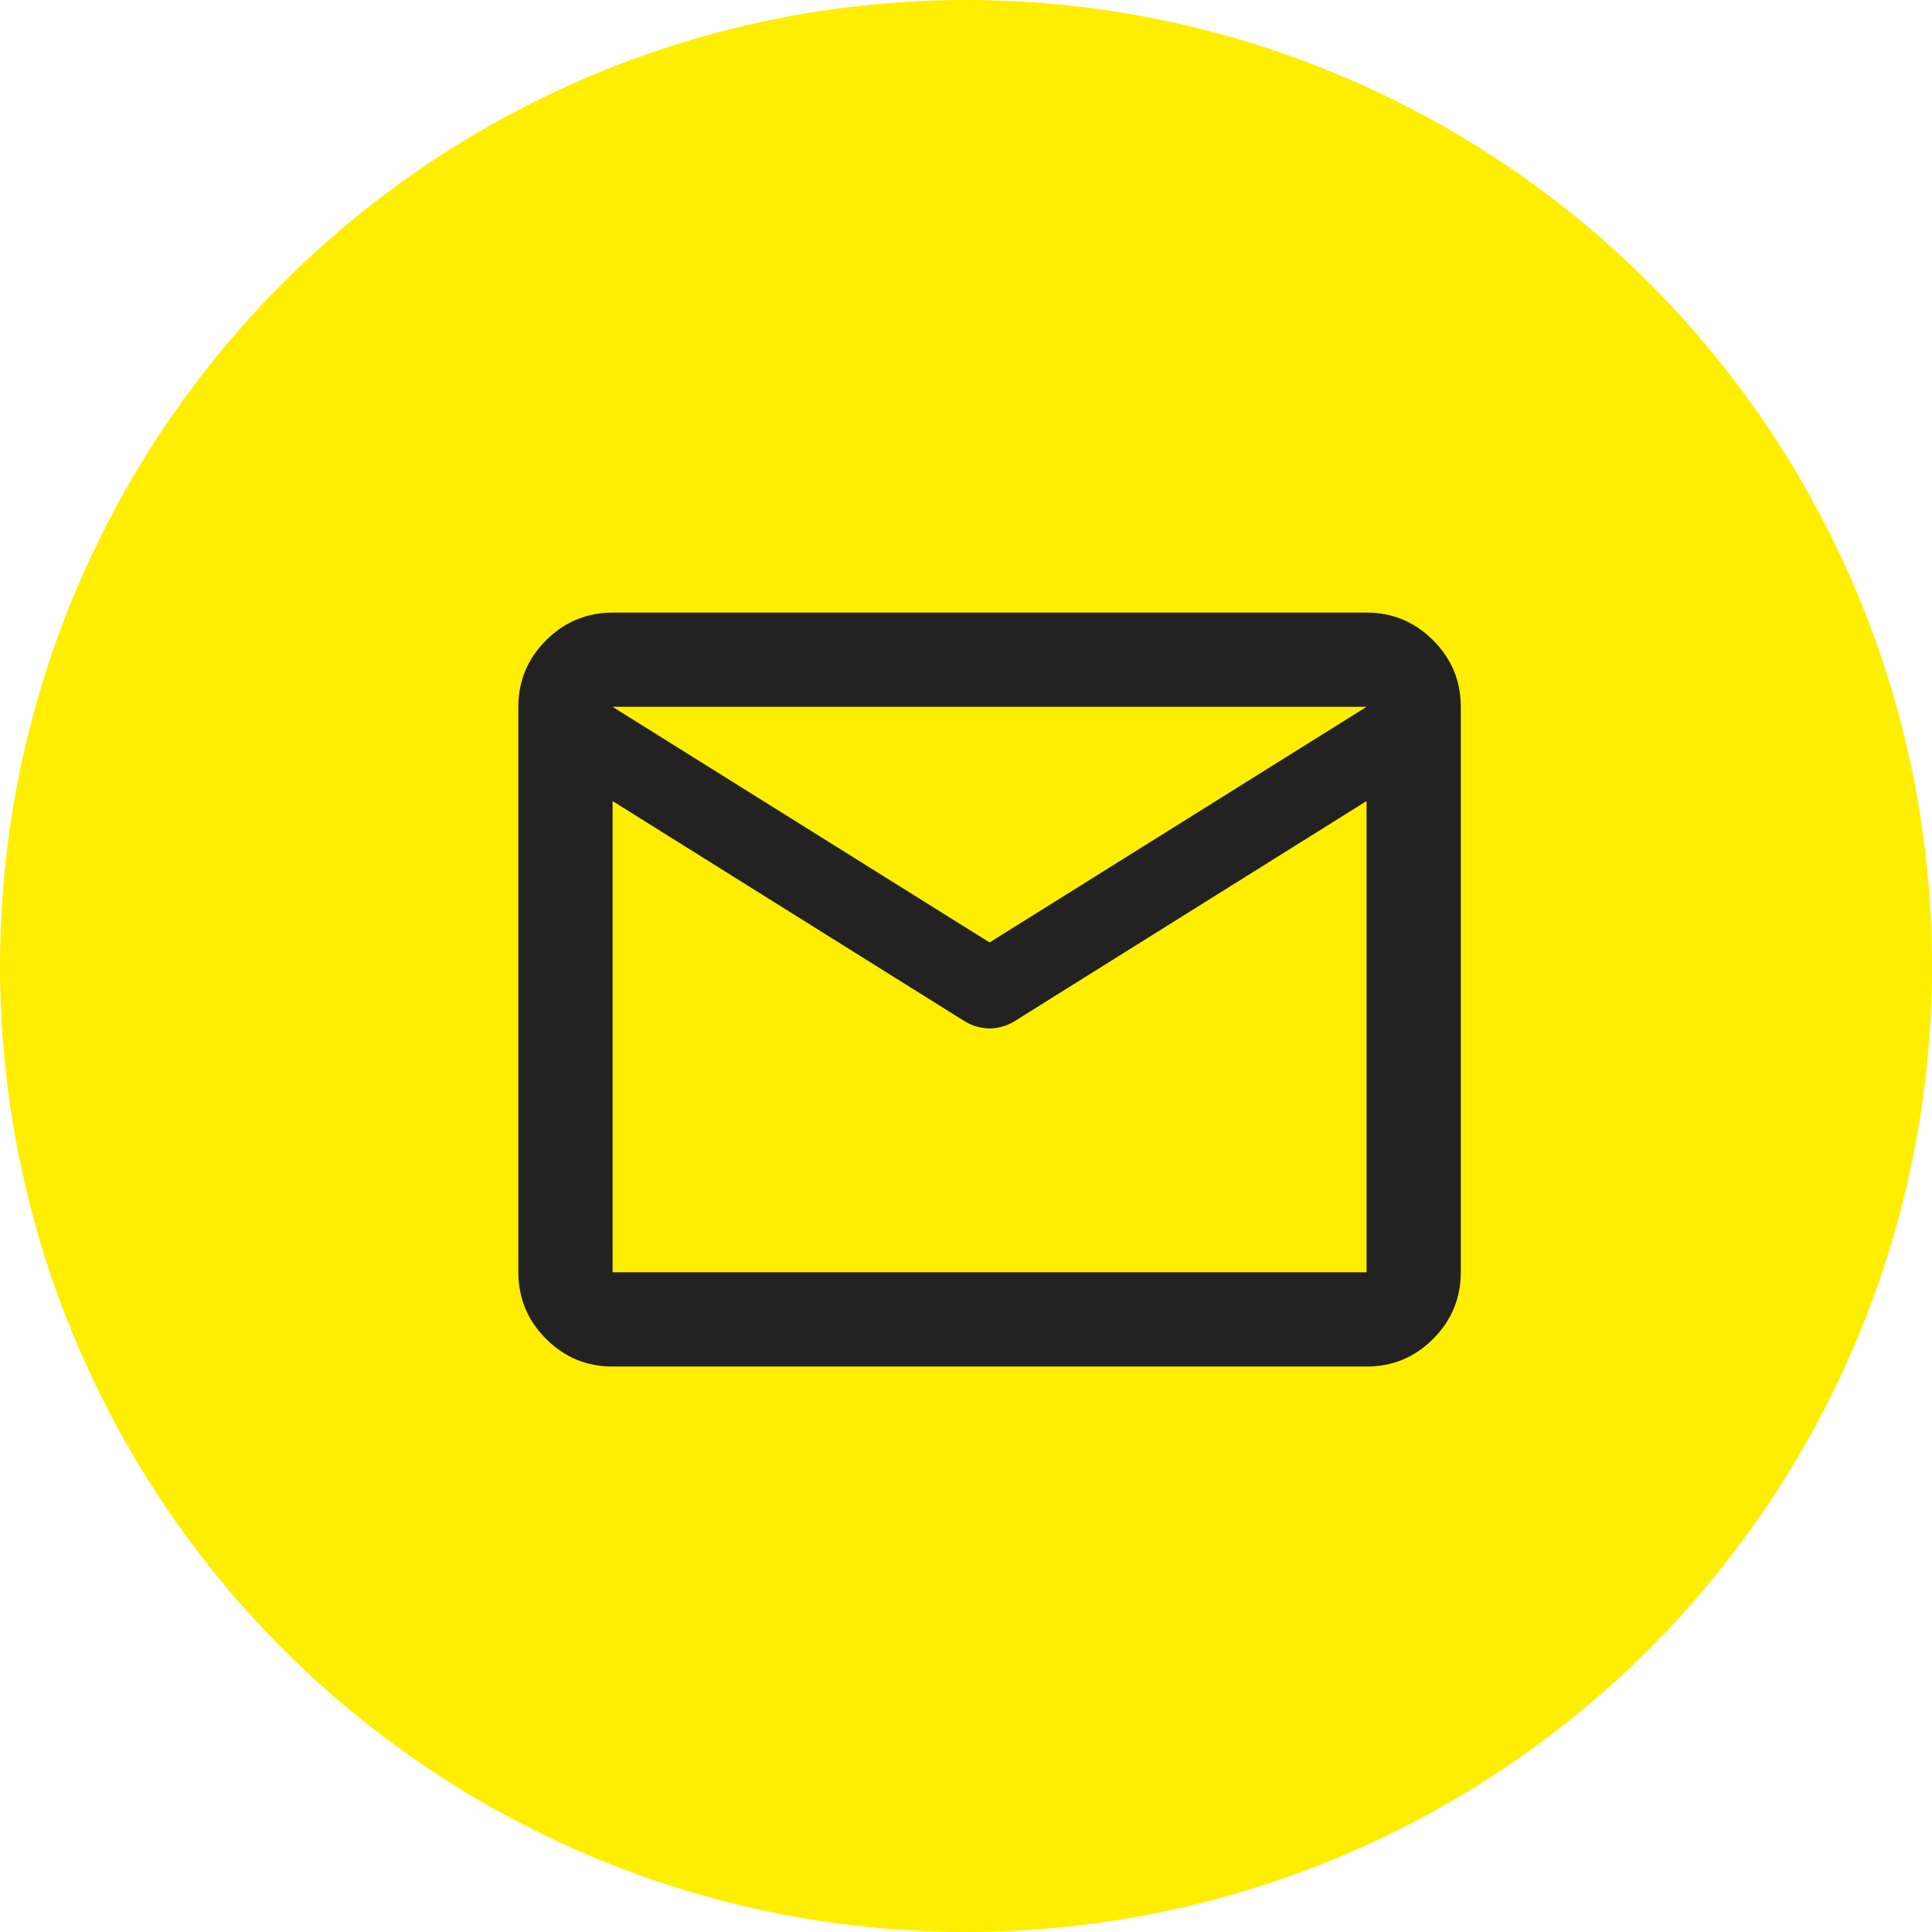
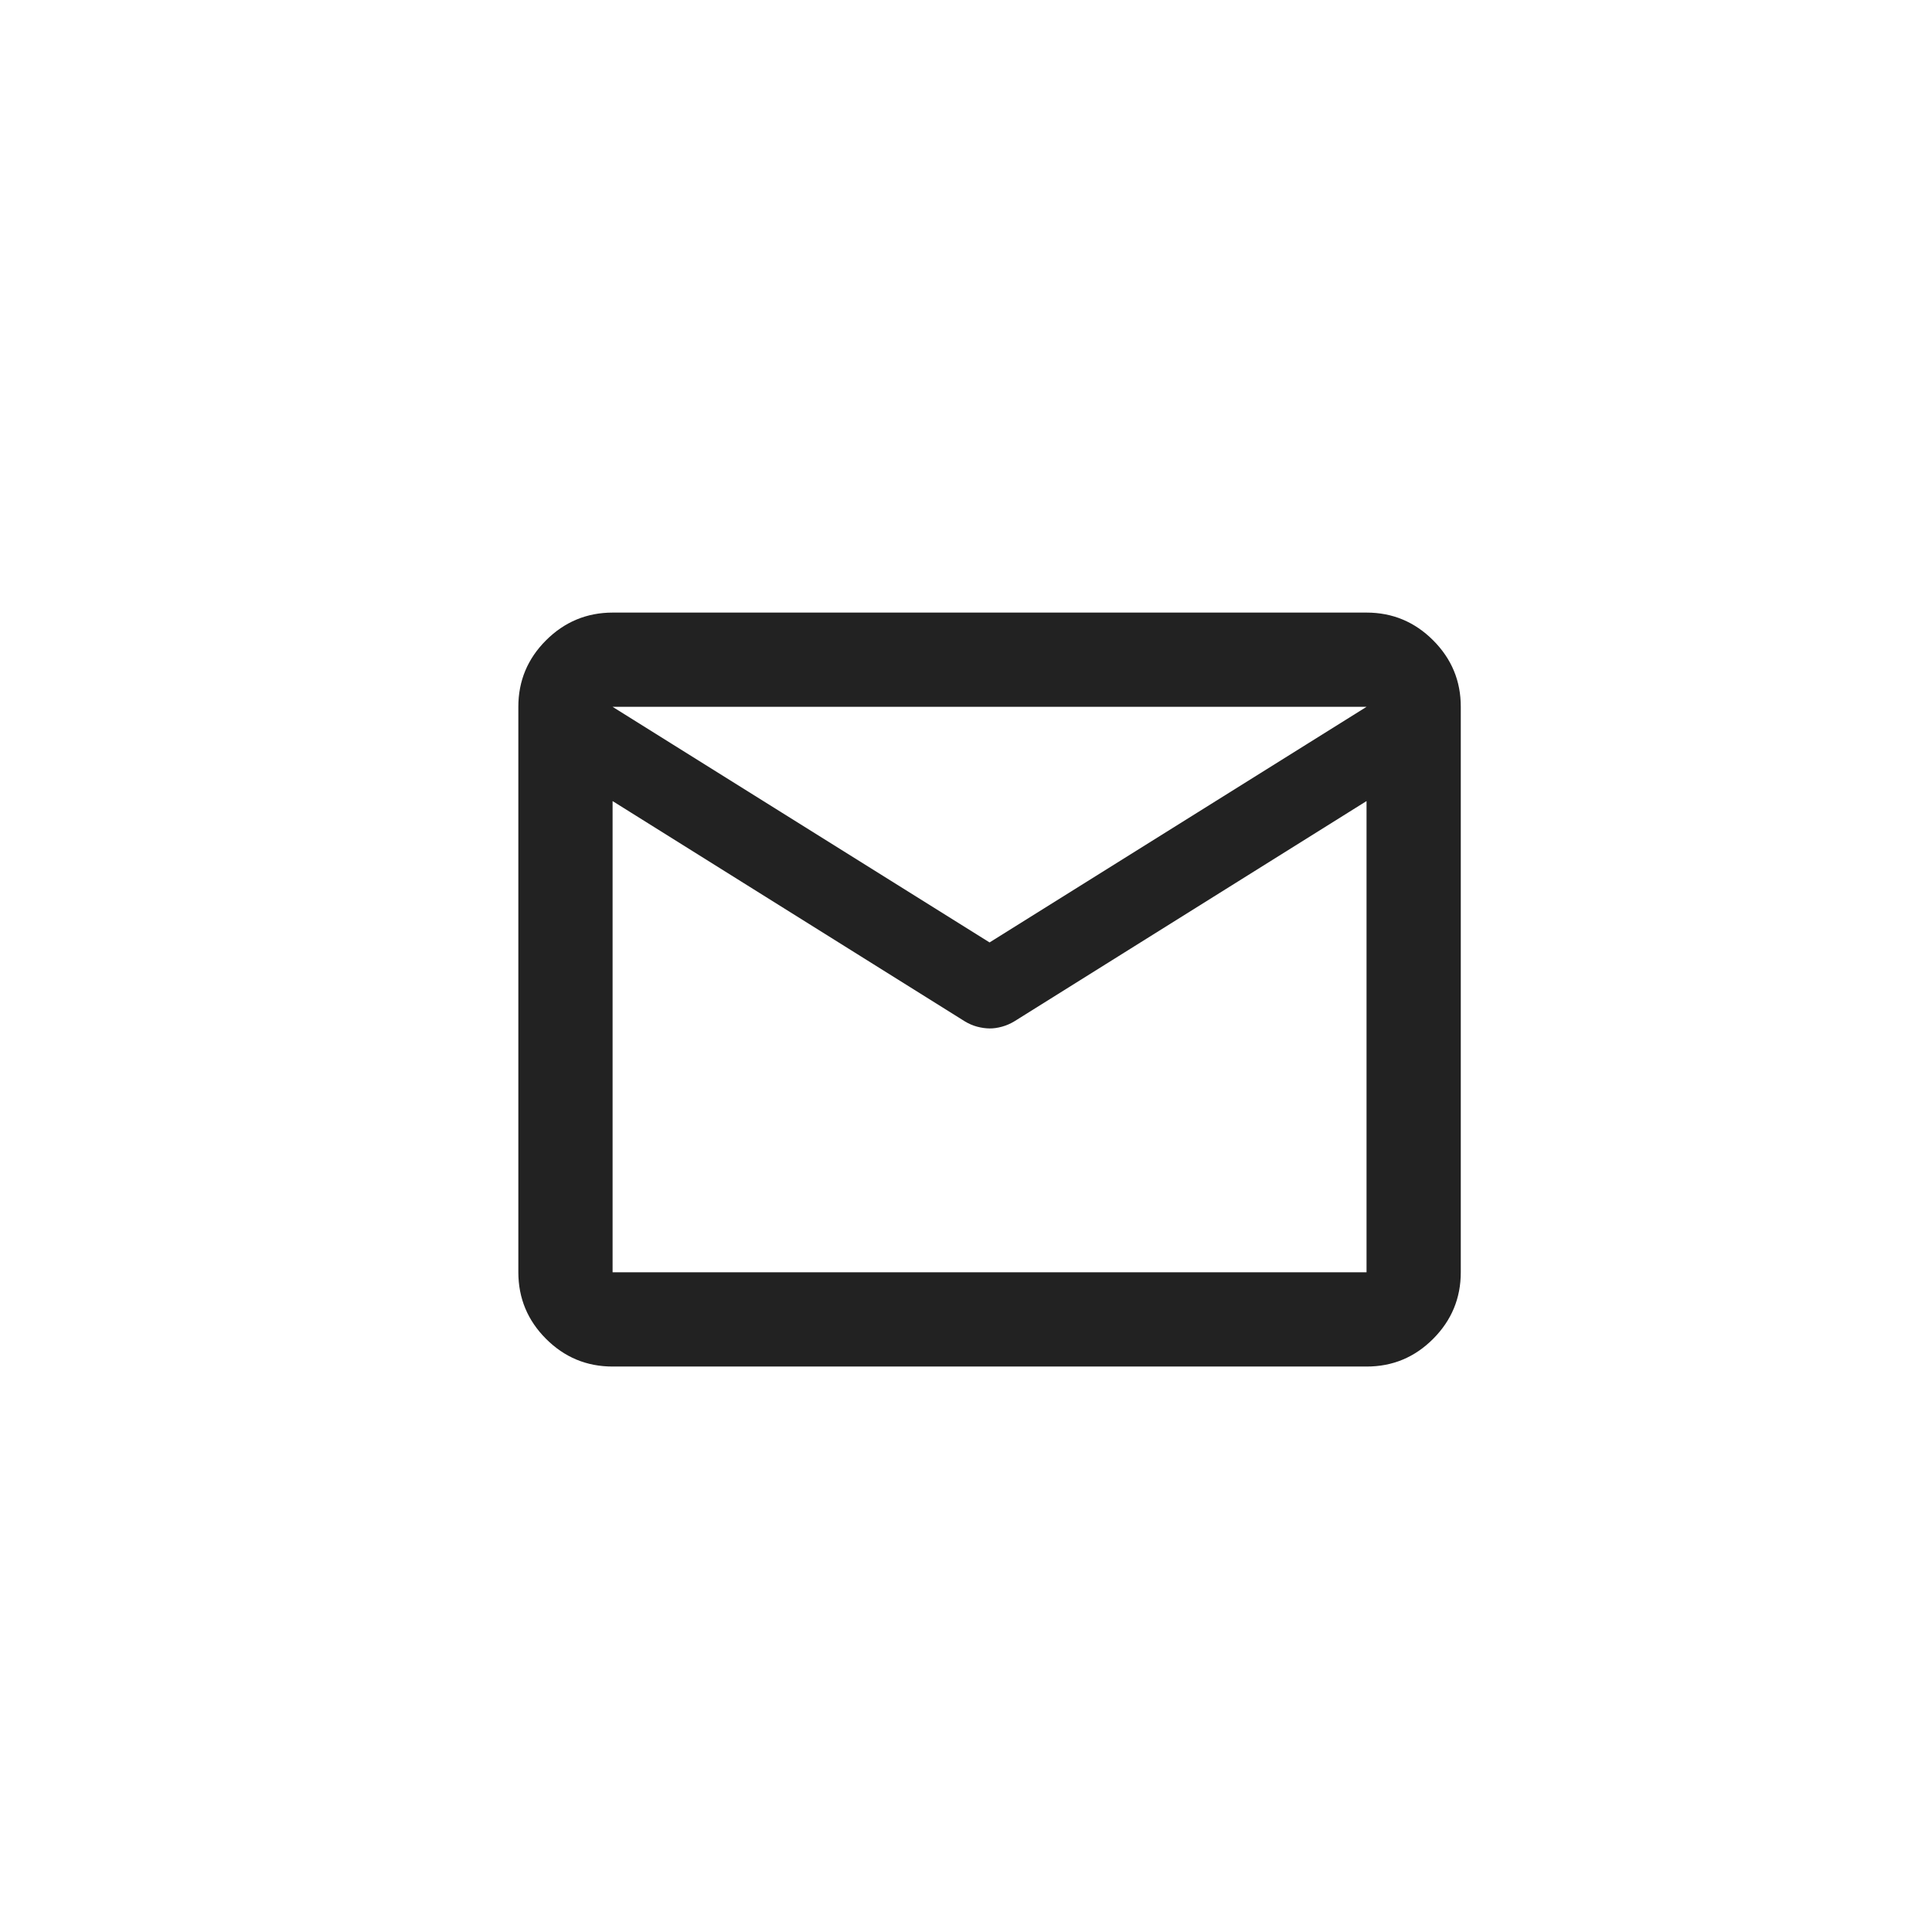
<svg xmlns="http://www.w3.org/2000/svg" width="41" height="41" viewBox="0 0 41 41" fill="none">
-   <circle cx="20.5" cy="20.5" r="20.5" fill="#FFEE00" />
-   <path d="M13 29C12.45 29 11.979 28.804 11.588 28.413C11.197 28.022 11.001 27.551 11 27V15C11 14.45 11.196 13.979 11.588 13.588C11.98 13.197 12.451 13.001 13 13H29C29.55 13 30.021 13.196 30.413 13.588C30.805 13.98 31.001 14.451 31 15V27C31 27.55 30.804 28.021 30.413 28.413C30.022 28.805 29.551 29.001 29 29H13ZM29 17L21.525 21.675C21.442 21.725 21.354 21.763 21.263 21.788C21.172 21.813 21.084 21.826 21 21.825C20.916 21.824 20.829 21.812 20.738 21.788C20.647 21.764 20.56 21.726 20.475 21.675L13 17V27H29V17ZM21 20L29 15H13L21 20ZM13 17.25V15.775V15.8V15.788V17.25Z" fill="#222222" />
+   <path d="M13 29C12.45 29 11.979 28.804 11.588 28.413C11.197 28.022 11.001 27.551 11 27V15C11 14.45 11.196 13.979 11.588 13.588C11.98 13.197 12.451 13.001 13 13H29C29.55 13 30.021 13.196 30.413 13.588C30.805 13.98 31.001 14.451 31 15V27C31 27.55 30.804 28.021 30.413 28.413C30.022 28.805 29.551 29.001 29 29H13ZM29 17L21.525 21.675C21.442 21.725 21.354 21.763 21.263 21.788C21.172 21.813 21.084 21.826 21 21.825C20.916 21.824 20.829 21.812 20.738 21.788C20.647 21.764 20.56 21.726 20.475 21.675L13 17V27H29V17M21 20L29 15H13L21 20ZM13 17.25V15.775V15.8V15.788V17.25Z" fill="#222222" />
</svg>